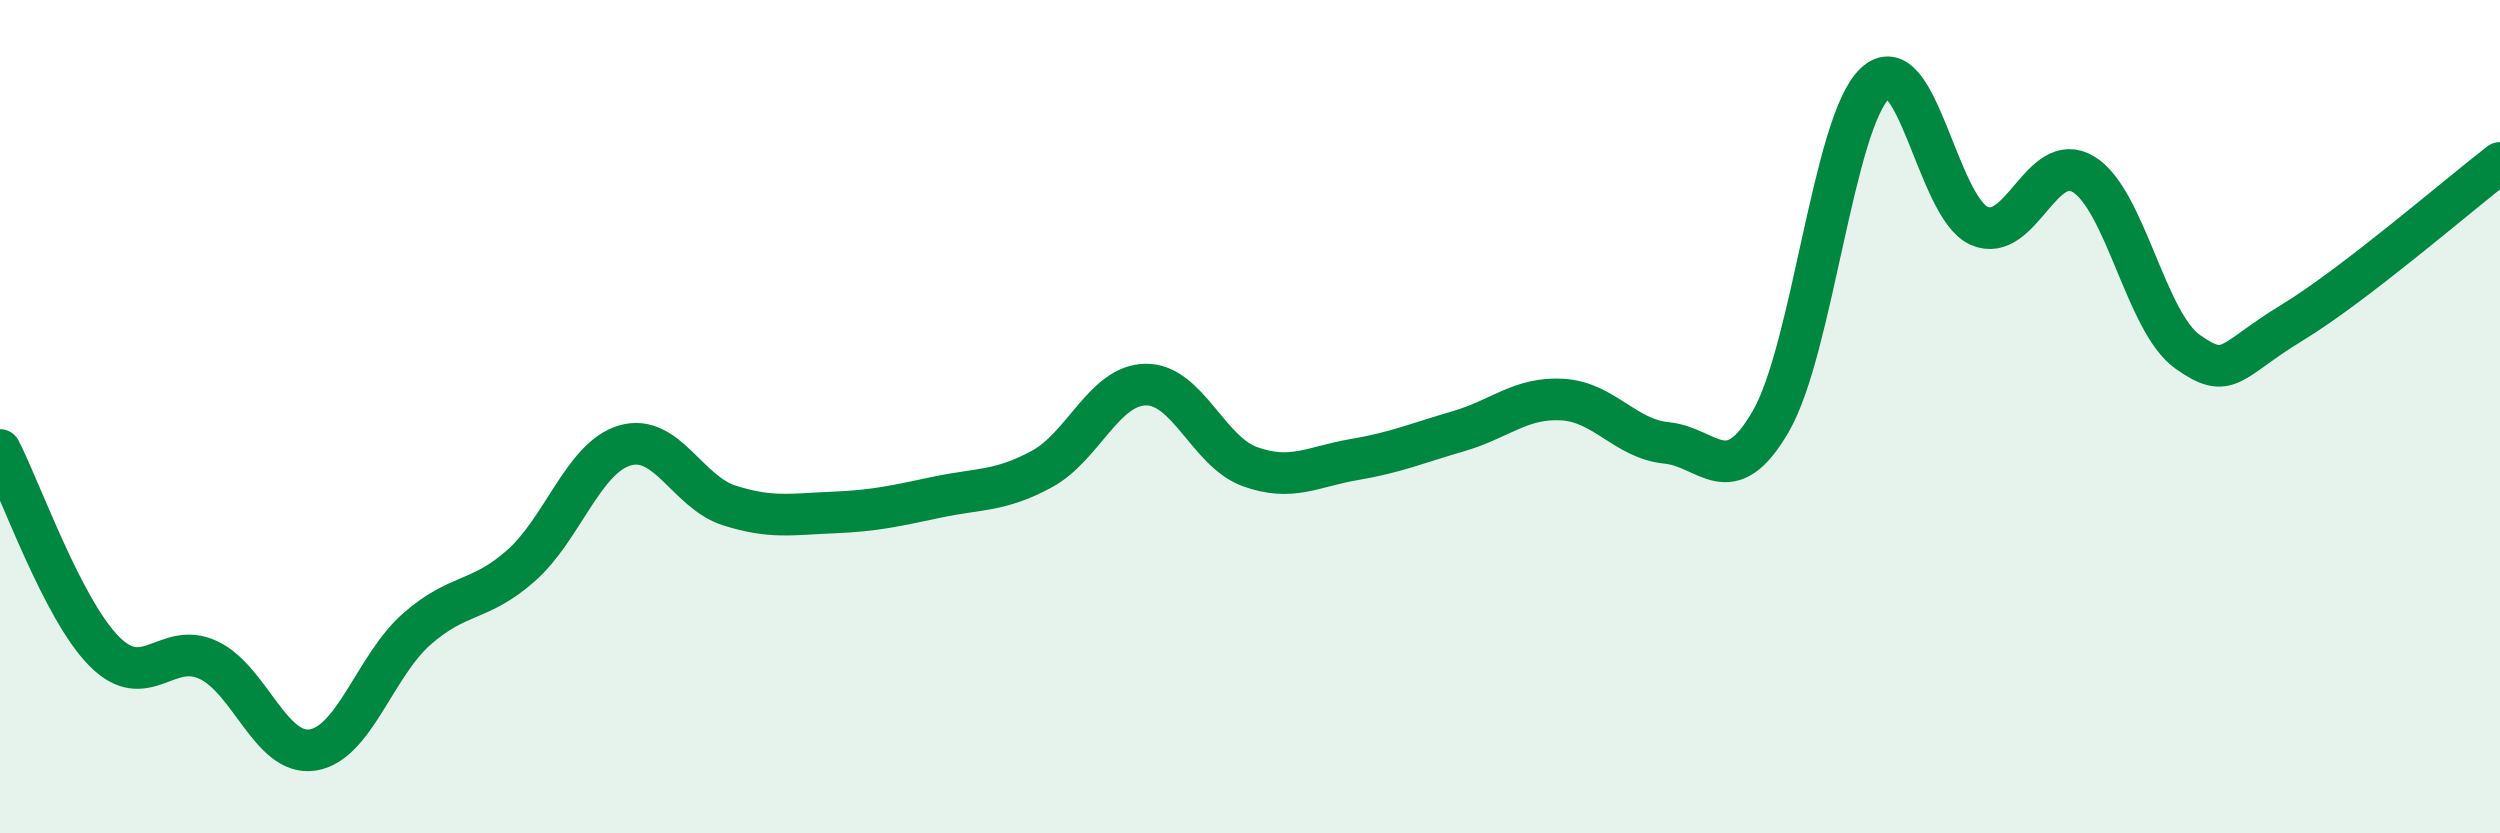
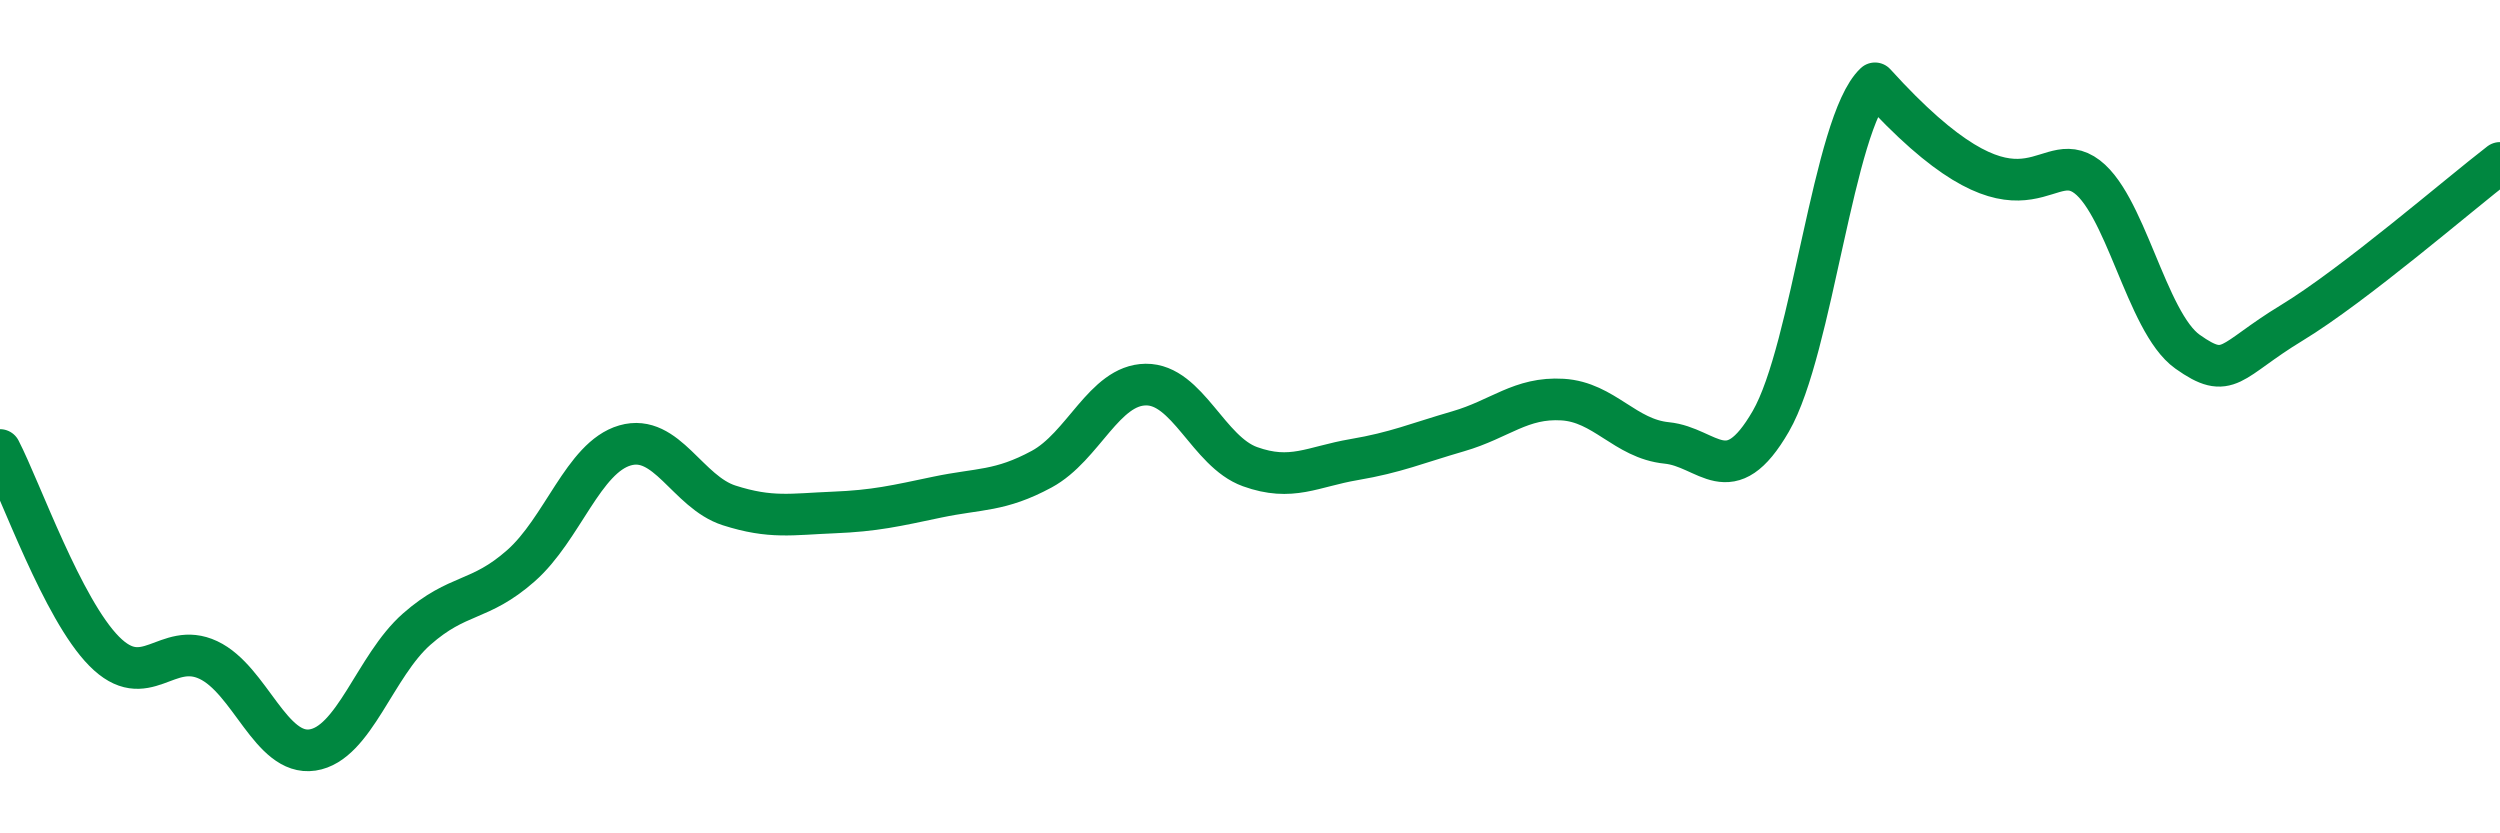
<svg xmlns="http://www.w3.org/2000/svg" width="60" height="20" viewBox="0 0 60 20">
-   <path d="M 0,10.8 C 0.5,11.77 1.5,14.62 2.5,15.63 C 3.5,16.64 4,15.37 5,15.84 C 6,16.31 6.5,18.15 7.5,18 C 8.5,17.85 9,15.98 10,15.1 C 11,14.22 11.5,14.46 12.5,13.58 C 13.5,12.7 14,10.98 15,10.69 C 16,10.4 16.5,11.81 17.5,12.13 C 18.5,12.45 19,12.34 20,12.3 C 21,12.26 21.5,12.14 22.5,11.93 C 23.5,11.72 24,11.8 25,11.26 C 26,10.72 26.5,9.24 27.5,9.23 C 28.5,9.22 29,10.84 30,11.2 C 31,11.56 31.5,11.2 32.5,11.03 C 33.5,10.86 34,10.64 35,10.35 C 36,10.06 36.5,9.53 37.5,9.59 C 38.5,9.65 39,10.53 40,10.63 C 41,10.73 41.5,11.84 42.5,10.11 C 43.5,8.38 44,2.94 45,2 C 46,1.06 46.5,4.98 47.5,5.42 C 48.5,5.86 49,3.58 50,4.18 C 51,4.78 51.5,7.73 52.5,8.44 C 53.5,9.15 53.5,8.66 55,7.75 C 56.5,6.84 59,4.68 60,3.91L60 20L0 20Z" fill="#008740" opacity="0.1" stroke-linecap="round" stroke-linejoin="round" />
-   <path d="M 0,10.8 C 0.5,11.77 1.5,14.62 2.5,15.63 C 3.5,16.64 4,15.37 5,15.84 C 6,16.31 6.5,18.15 7.5,18 C 8.5,17.85 9,15.98 10,15.1 C 11,14.22 11.5,14.46 12.5,13.58 C 13.5,12.7 14,10.98 15,10.69 C 16,10.4 16.5,11.81 17.5,12.13 C 18.5,12.45 19,12.34 20,12.3 C 21,12.26 21.5,12.14 22.5,11.93 C 23.5,11.72 24,11.8 25,11.26 C 26,10.72 26.5,9.24 27.5,9.23 C 28.5,9.22 29,10.84 30,11.2 C 31,11.56 31.5,11.2 32.5,11.03 C 33.5,10.86 34,10.64 35,10.35 C 36,10.06 36.5,9.53 37.5,9.59 C 38.5,9.65 39,10.53 40,10.63 C 41,10.73 41.5,11.84 42.5,10.11 C 43.5,8.38 44,2.94 45,2 C 46,1.06 46.5,4.98 47.5,5.42 C 48.5,5.86 49,3.58 50,4.18 C 51,4.78 51.5,7.73 52.5,8.44 C 53.5,9.15 53.5,8.66 55,7.75 C 56.5,6.84 59,4.68 60,3.91" stroke="#008740" stroke-width="1" fill="none" stroke-linecap="round" stroke-linejoin="round" />
+   <path d="M 0,10.8 C 0.5,11.77 1.5,14.62 2.5,15.63 C 3.5,16.64 4,15.37 5,15.84 C 6,16.31 6.5,18.15 7.5,18 C 8.5,17.85 9,15.98 10,15.1 C 11,14.22 11.5,14.46 12.5,13.58 C 13.5,12.7 14,10.98 15,10.69 C 16,10.4 16.5,11.81 17.5,12.13 C 18.5,12.45 19,12.34 20,12.3 C 21,12.26 21.5,12.14 22.5,11.93 C 23.5,11.72 24,11.8 25,11.26 C 26,10.72 26.5,9.24 27.5,9.23 C 28.5,9.22 29,10.84 30,11.2 C 31,11.56 31.5,11.2 32.5,11.03 C 33.5,10.86 34,10.64 35,10.35 C 36,10.06 36.5,9.53 37.5,9.59 C 38.5,9.65 39,10.53 40,10.63 C 41,10.73 41.5,11.84 42.5,10.11 C 43.5,8.38 44,2.94 45,2 C 48.5,5.86 49,3.58 50,4.18 C 51,4.78 51.5,7.73 52.5,8.44 C 53.5,9.15 53.5,8.66 55,7.75 C 56.5,6.84 59,4.68 60,3.91" stroke="#008740" stroke-width="1" fill="none" stroke-linecap="round" stroke-linejoin="round" />
</svg>